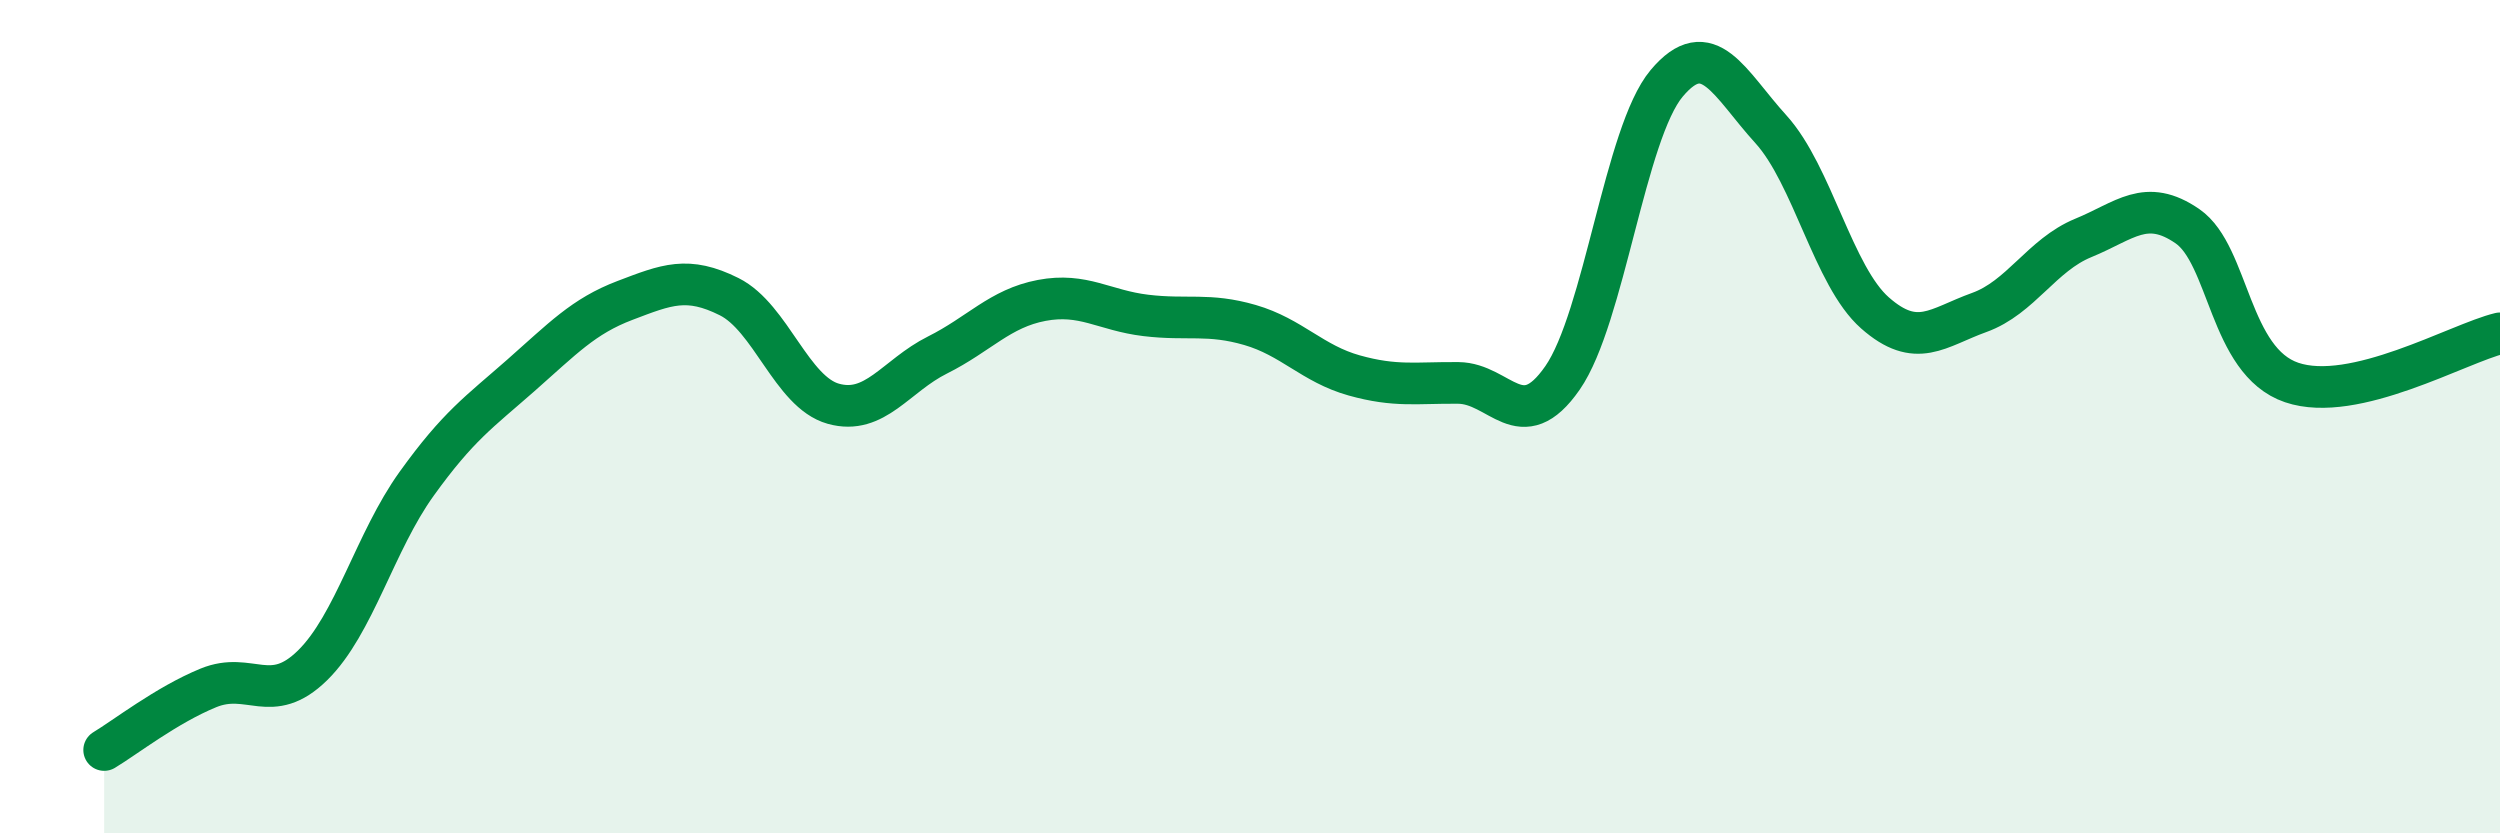
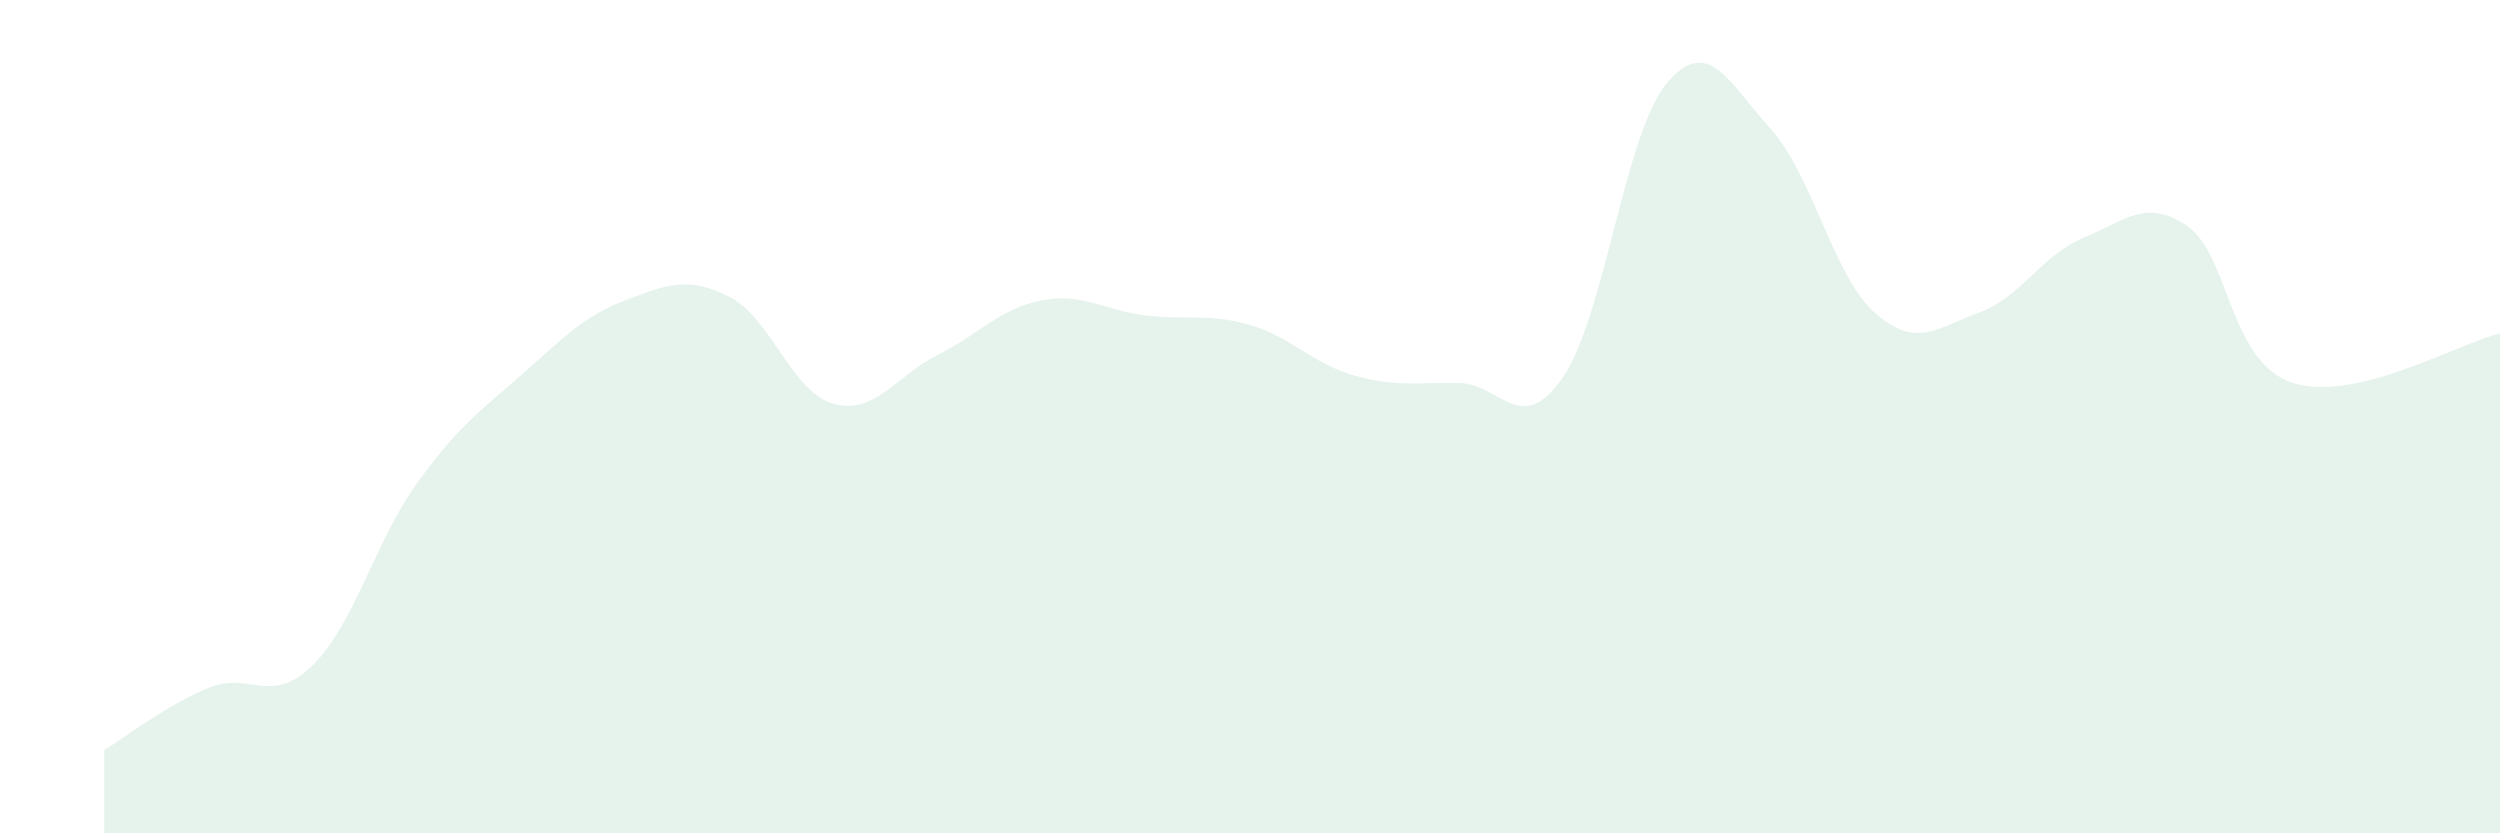
<svg xmlns="http://www.w3.org/2000/svg" width="60" height="20" viewBox="0 0 60 20">
  <path d="M 2.5,18 C 3,17.7 4,16.92 5,16.51 C 6,16.1 6.5,16.95 7.5,15.97 C 8.5,14.99 9,13 10,11.61 C 11,10.22 11.5,9.89 12.5,9.01 C 13.5,8.13 14,7.59 15,7.21 C 16,6.83 16.5,6.62 17.5,7.12 C 18.5,7.62 19,9.41 20,9.69 C 21,9.97 21.5,9.02 22.5,8.52 C 23.5,8.02 24,7.4 25,7.21 C 26,7.02 26.5,7.45 27.5,7.57 C 28.5,7.69 29,7.51 30,7.8 C 31,8.09 31.5,8.73 32.5,9.01 C 33.5,9.29 34,9.18 35,9.19 C 36,9.2 36.5,10.51 37.5,9.07 C 38.5,7.63 39,3.19 40,2 C 41,0.81 41.5,2 42.5,3.1 C 43.5,4.2 44,6.63 45,7.51 C 46,8.39 46.5,7.86 47.5,7.5 C 48.5,7.14 49,6.12 50,5.71 C 51,5.3 51.5,4.74 52.5,5.43 C 53.5,6.12 53.5,8.67 55,9.18 C 56.5,9.69 59,8.24 60,8L60 20L2.5 20Z" fill="#008740" opacity="0.1" stroke-linecap="round" stroke-linejoin="round" />
-   <path d="M 2.5,18 C 3,17.7 4,16.92 5,16.51 C 6,16.1 6.5,16.95 7.5,15.97 C 8.5,14.99 9,13 10,11.61 C 11,10.22 11.5,9.89 12.5,9.01 C 13.5,8.13 14,7.59 15,7.21 C 16,6.83 16.5,6.62 17.5,7.12 C 18.5,7.62 19,9.41 20,9.69 C 21,9.97 21.5,9.02 22.5,8.52 C 23.5,8.02 24,7.4 25,7.21 C 26,7.02 26.5,7.45 27.5,7.57 C 28.5,7.69 29,7.51 30,7.8 C 31,8.09 31.5,8.73 32.5,9.01 C 33.5,9.29 34,9.18 35,9.19 C 36,9.2 36.5,10.51 37.5,9.07 C 38.5,7.63 39,3.19 40,2 C 41,0.81 41.5,2 42.5,3.1 C 43.5,4.2 44,6.63 45,7.51 C 46,8.39 46.5,7.86 47.5,7.5 C 48.5,7.14 49,6.12 50,5.71 C 51,5.3 51.5,4.74 52.5,5.43 C 53.5,6.12 53.5,8.67 55,9.18 C 56.5,9.69 59,8.24 60,8" stroke="#008740" stroke-width="1" fill="none" stroke-linecap="round" stroke-linejoin="round" />
</svg>